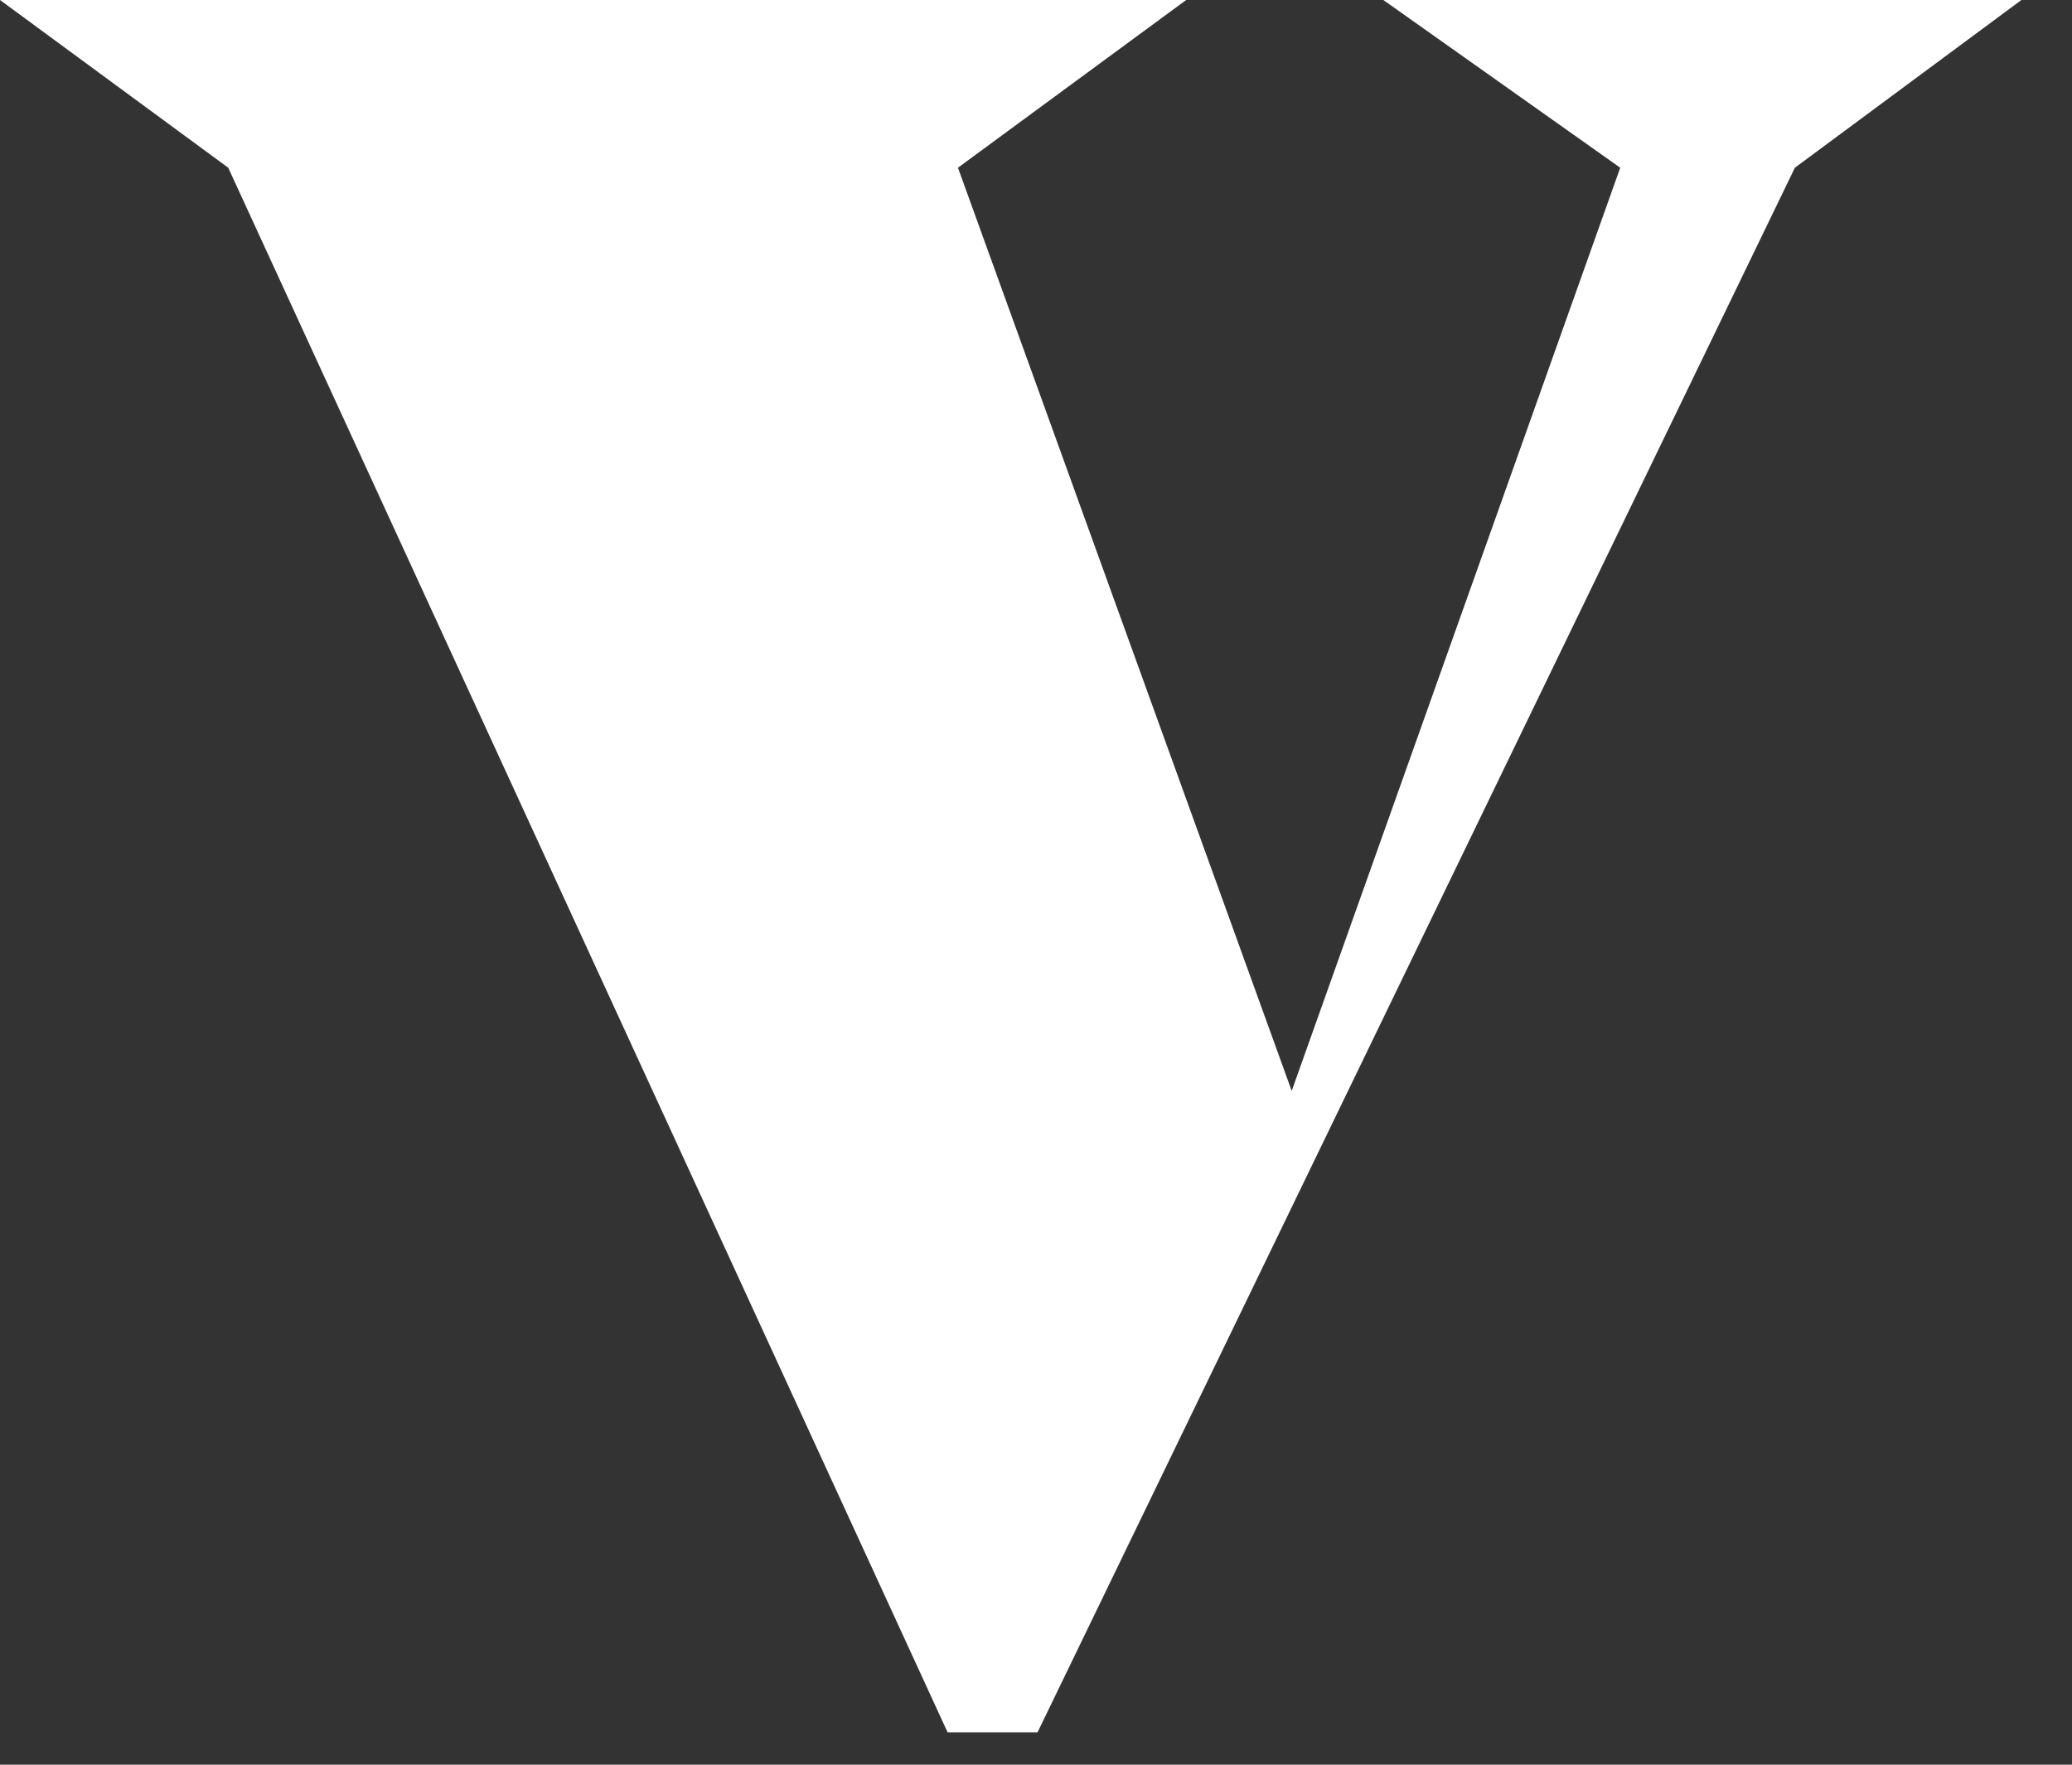
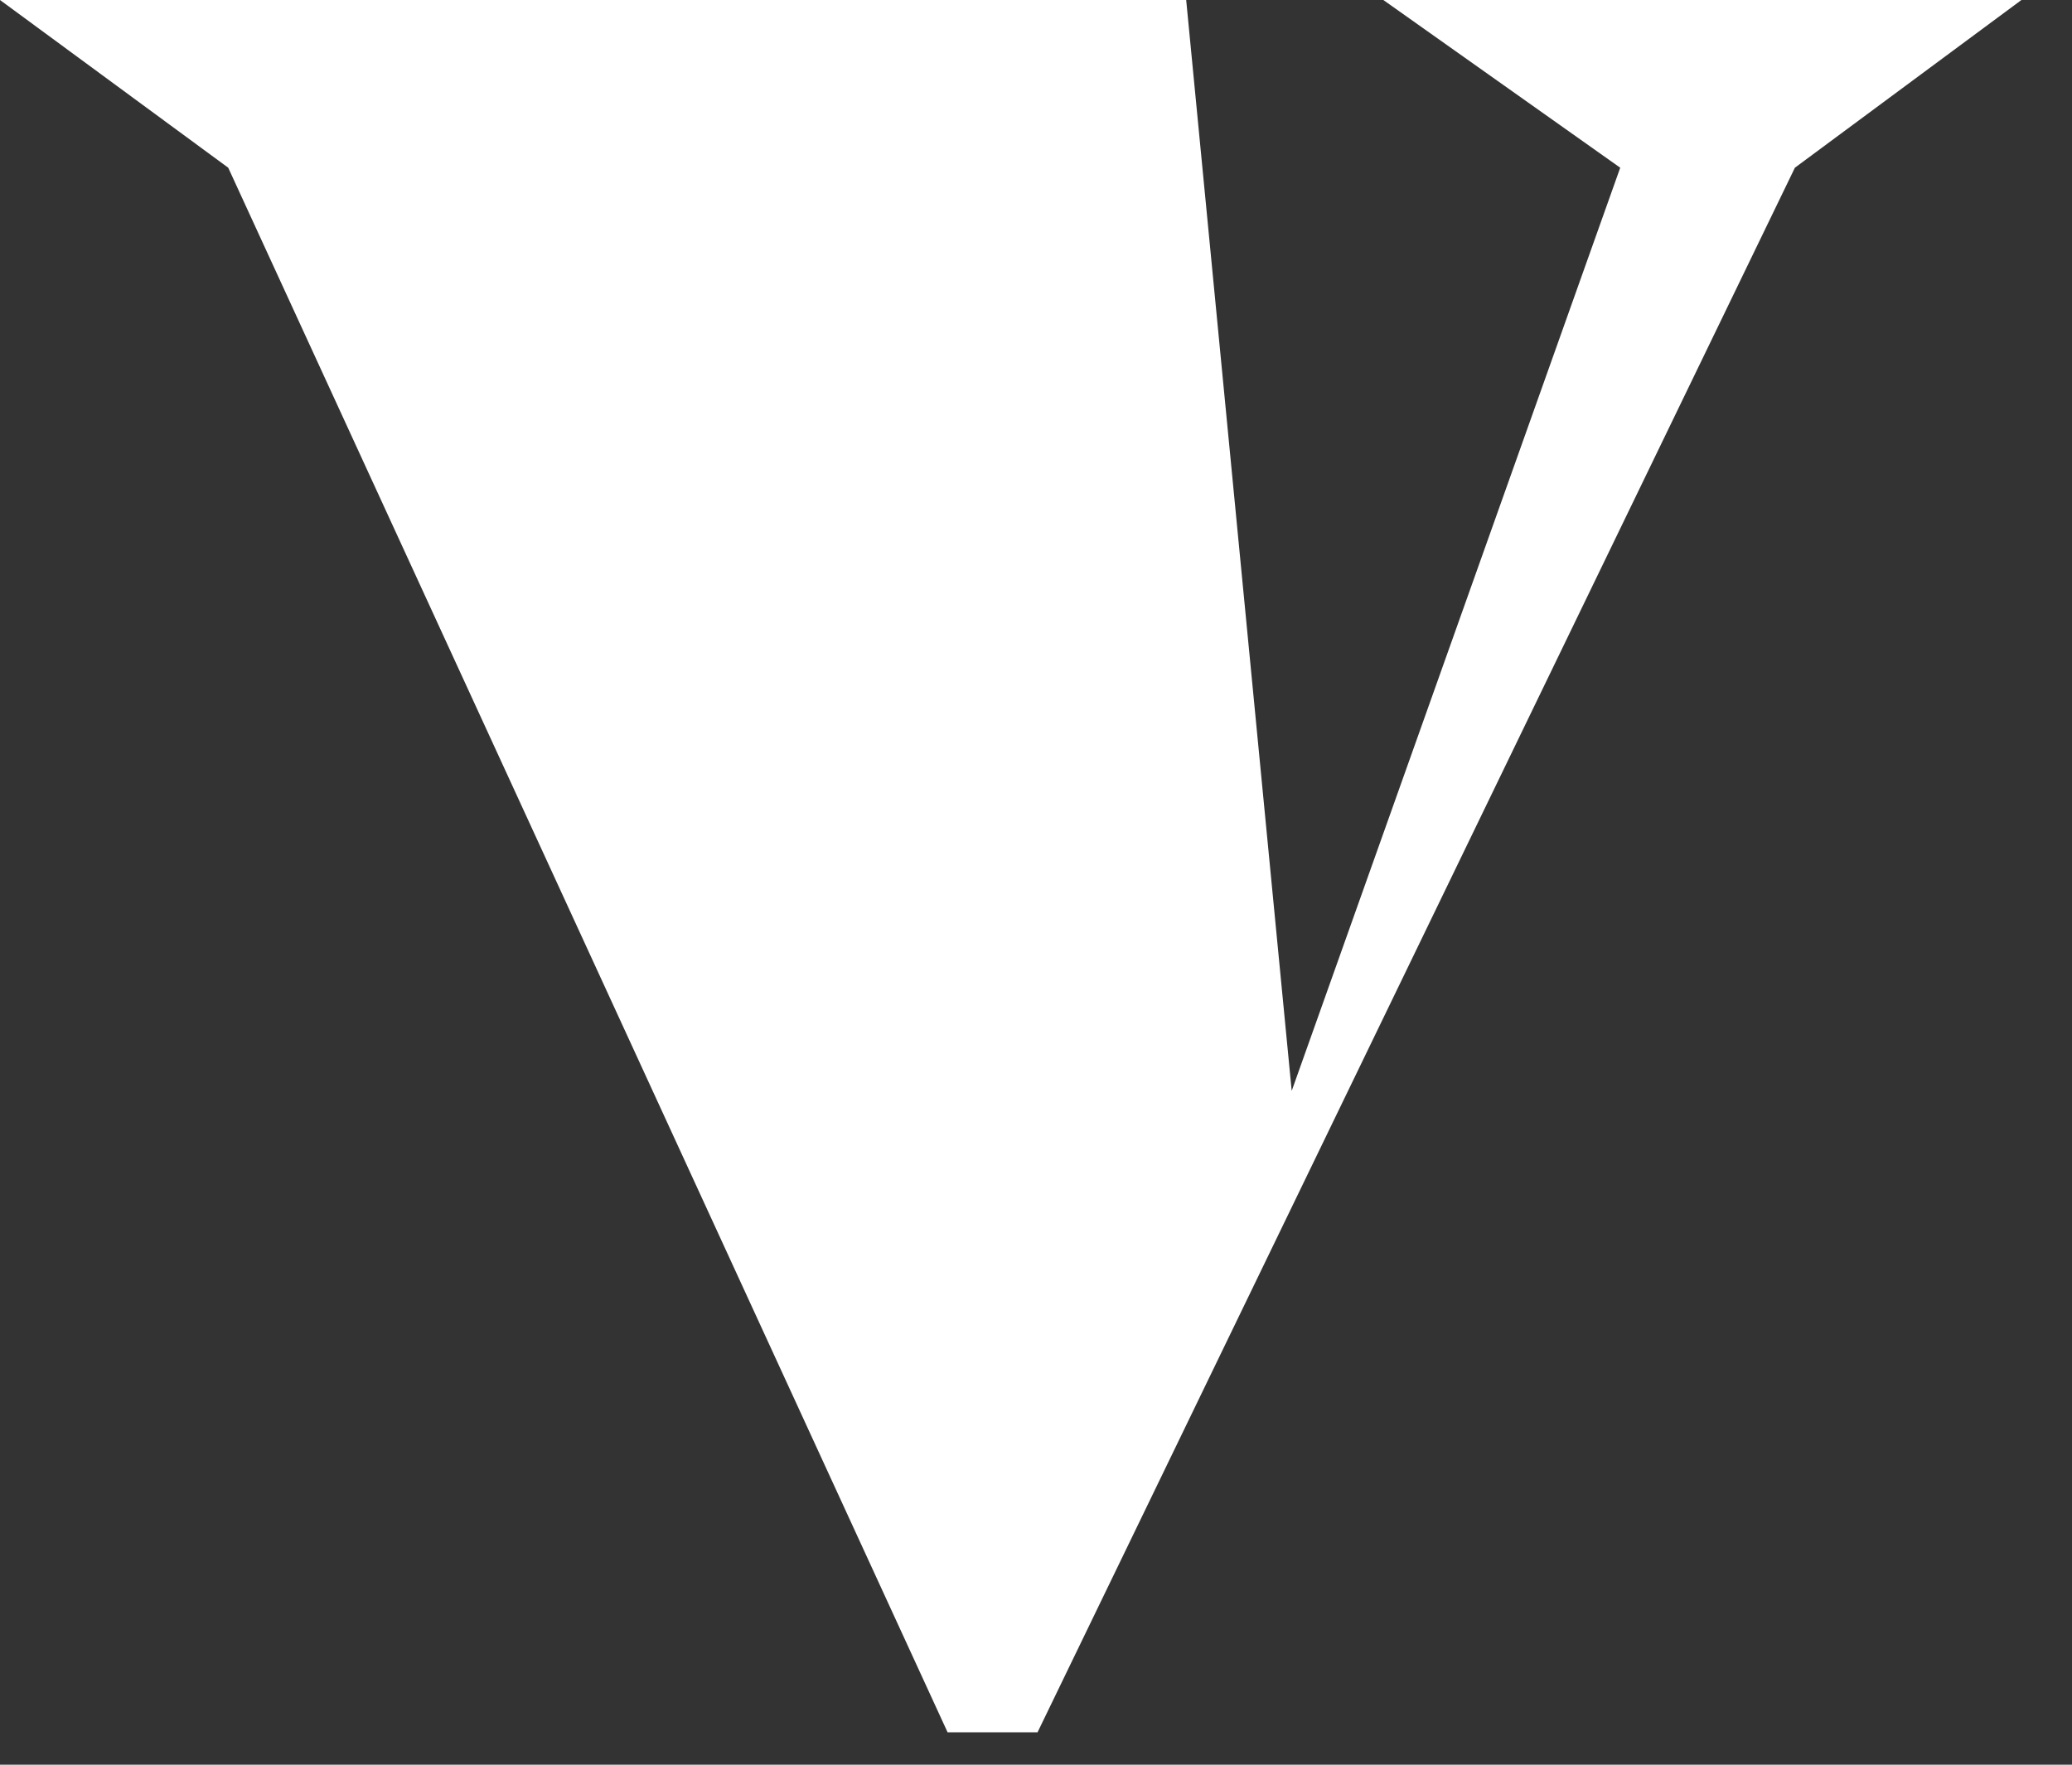
<svg xmlns="http://www.w3.org/2000/svg" fill="none" height="100%" overflow="visible" preserveAspectRatio="none" style="display: block;" viewBox="0 0 27 23" width="100%">
  <rect x="0" y="0" width="27" height="23" fill="#333333" stroke="none" />
-   <path d="M26.341 0L23.389 2.186L13.52 22.578H12.348L2.974 2.186L0 0H15.457L12.483 2.186L16.832 14.218L21.113 2.186L18.026 0H26.341Z" fill="white" id="Vector" />
+   <path d="M26.341 0L23.389 2.186L13.52 22.578H12.348L2.974 2.186L0 0H15.457L16.832 14.218L21.113 2.186L18.026 0H26.341Z" fill="white" id="Vector" />
</svg>